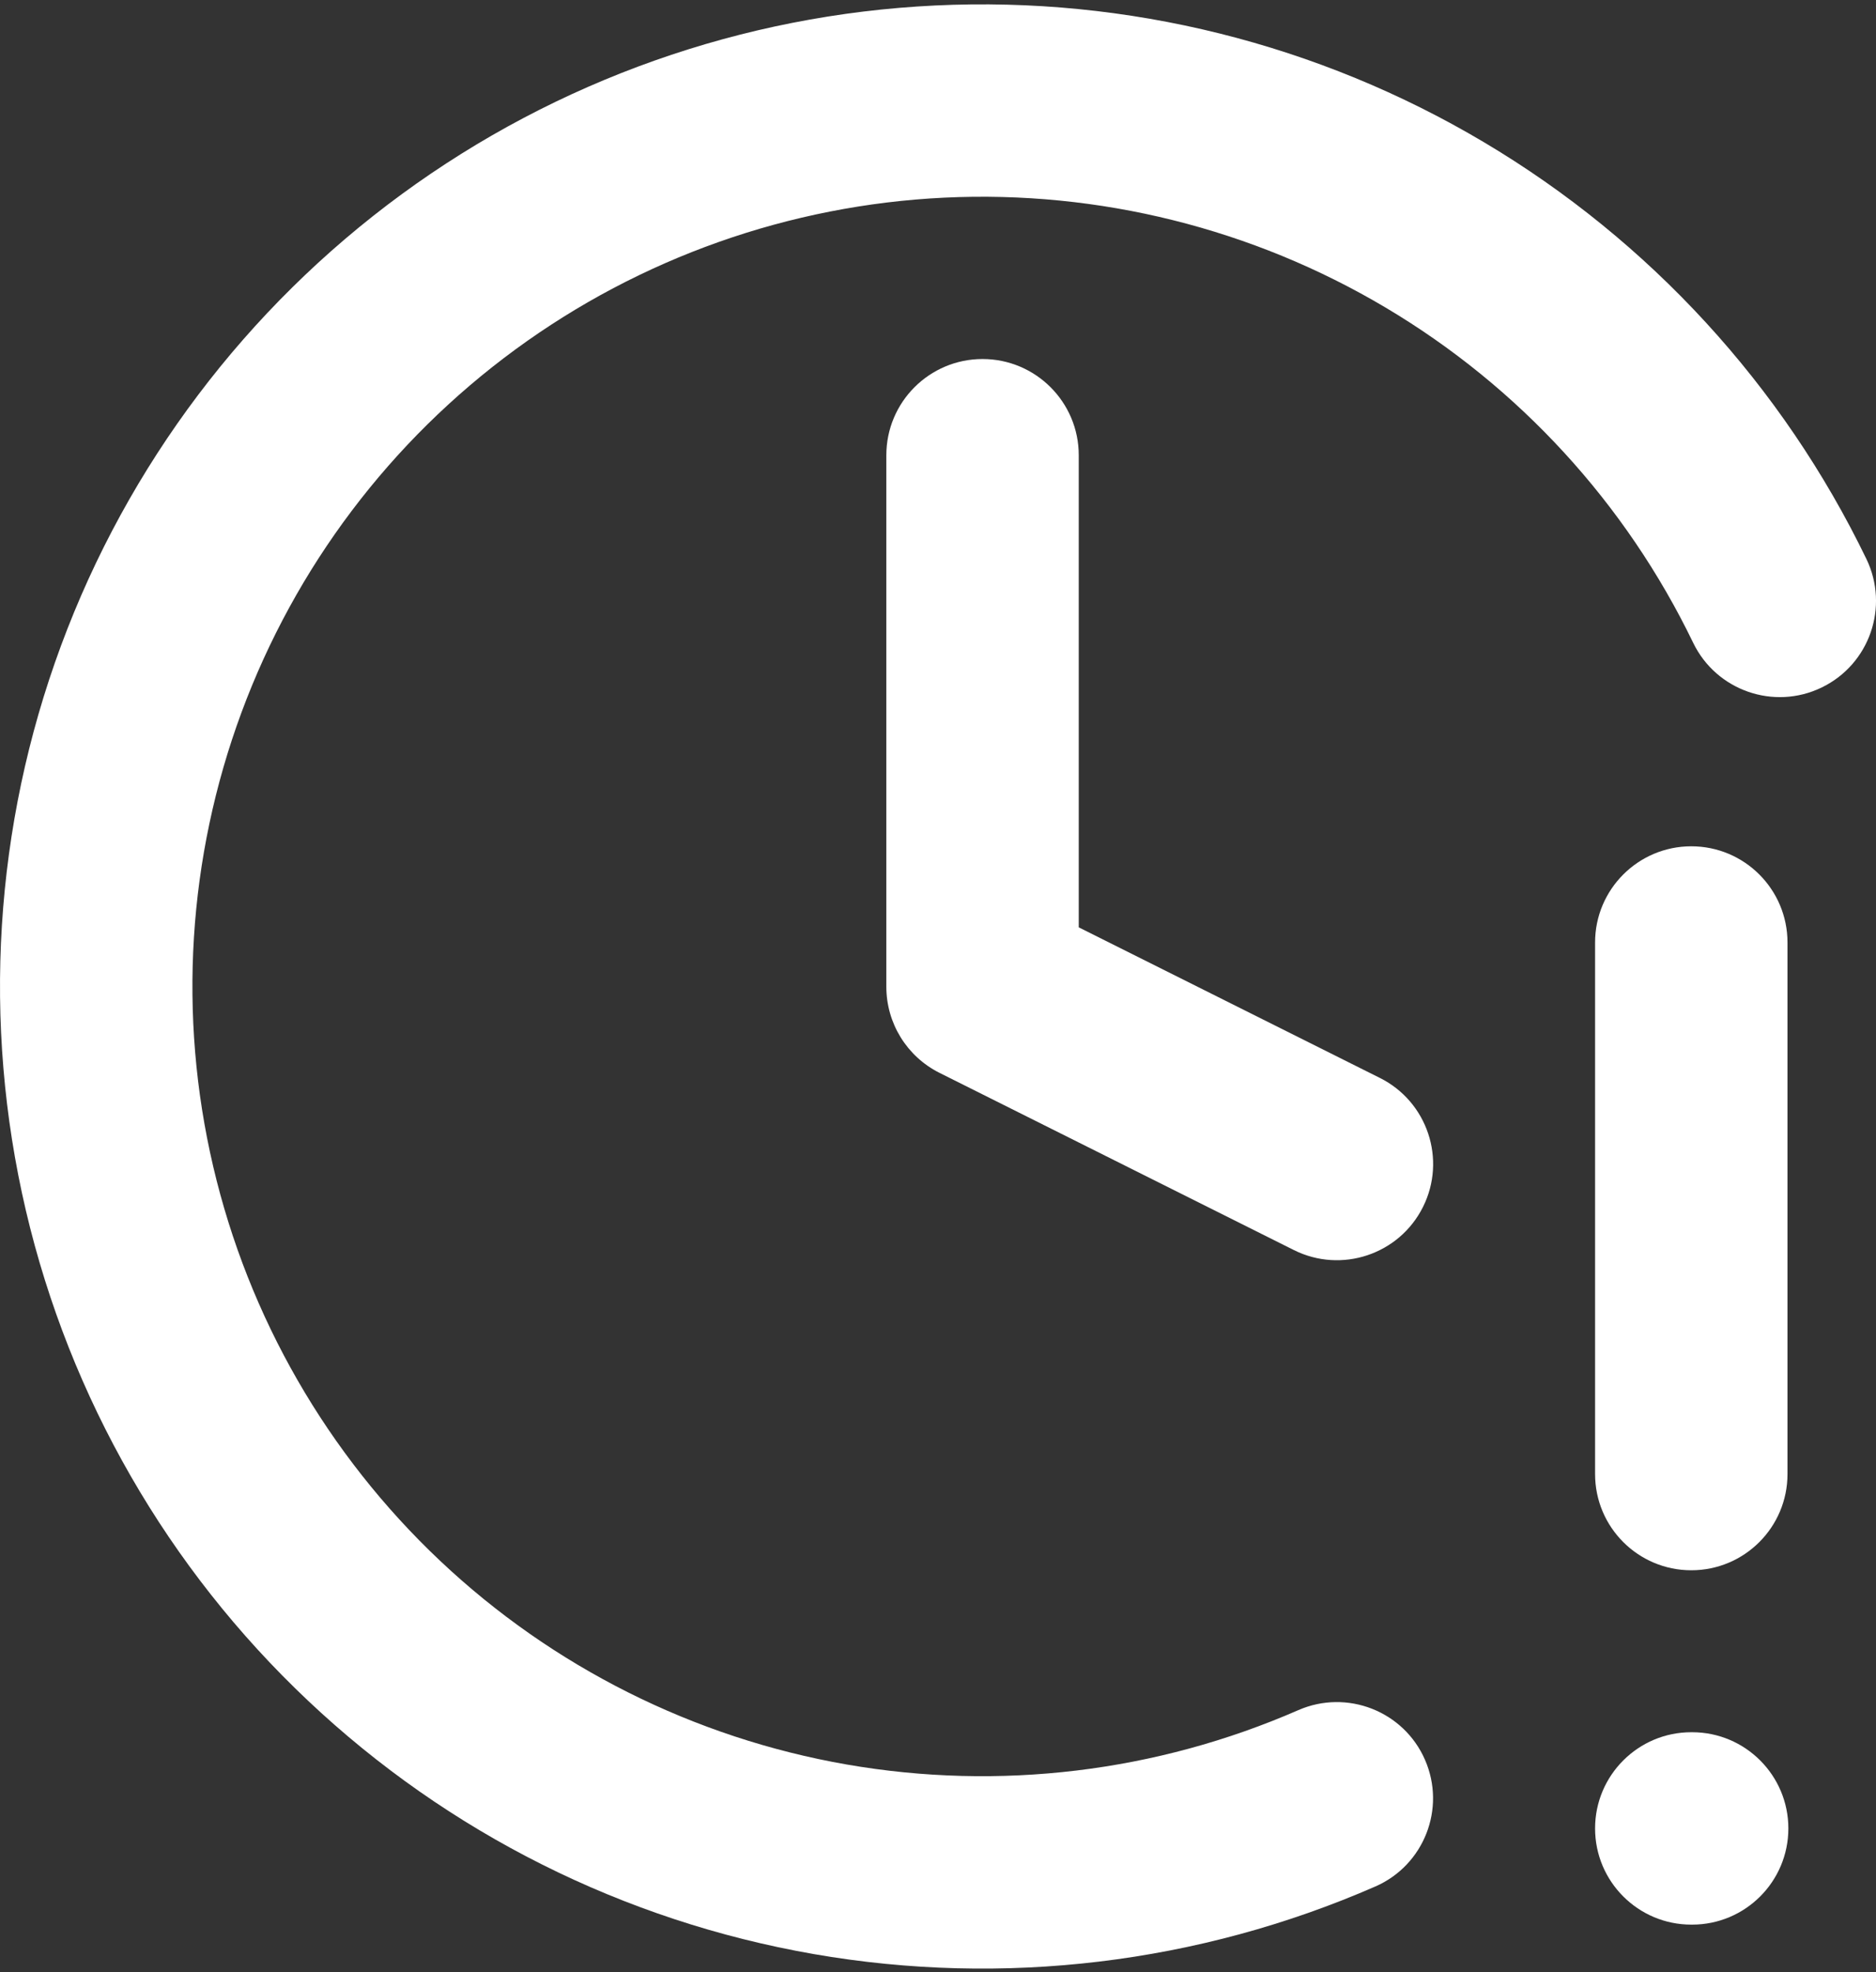
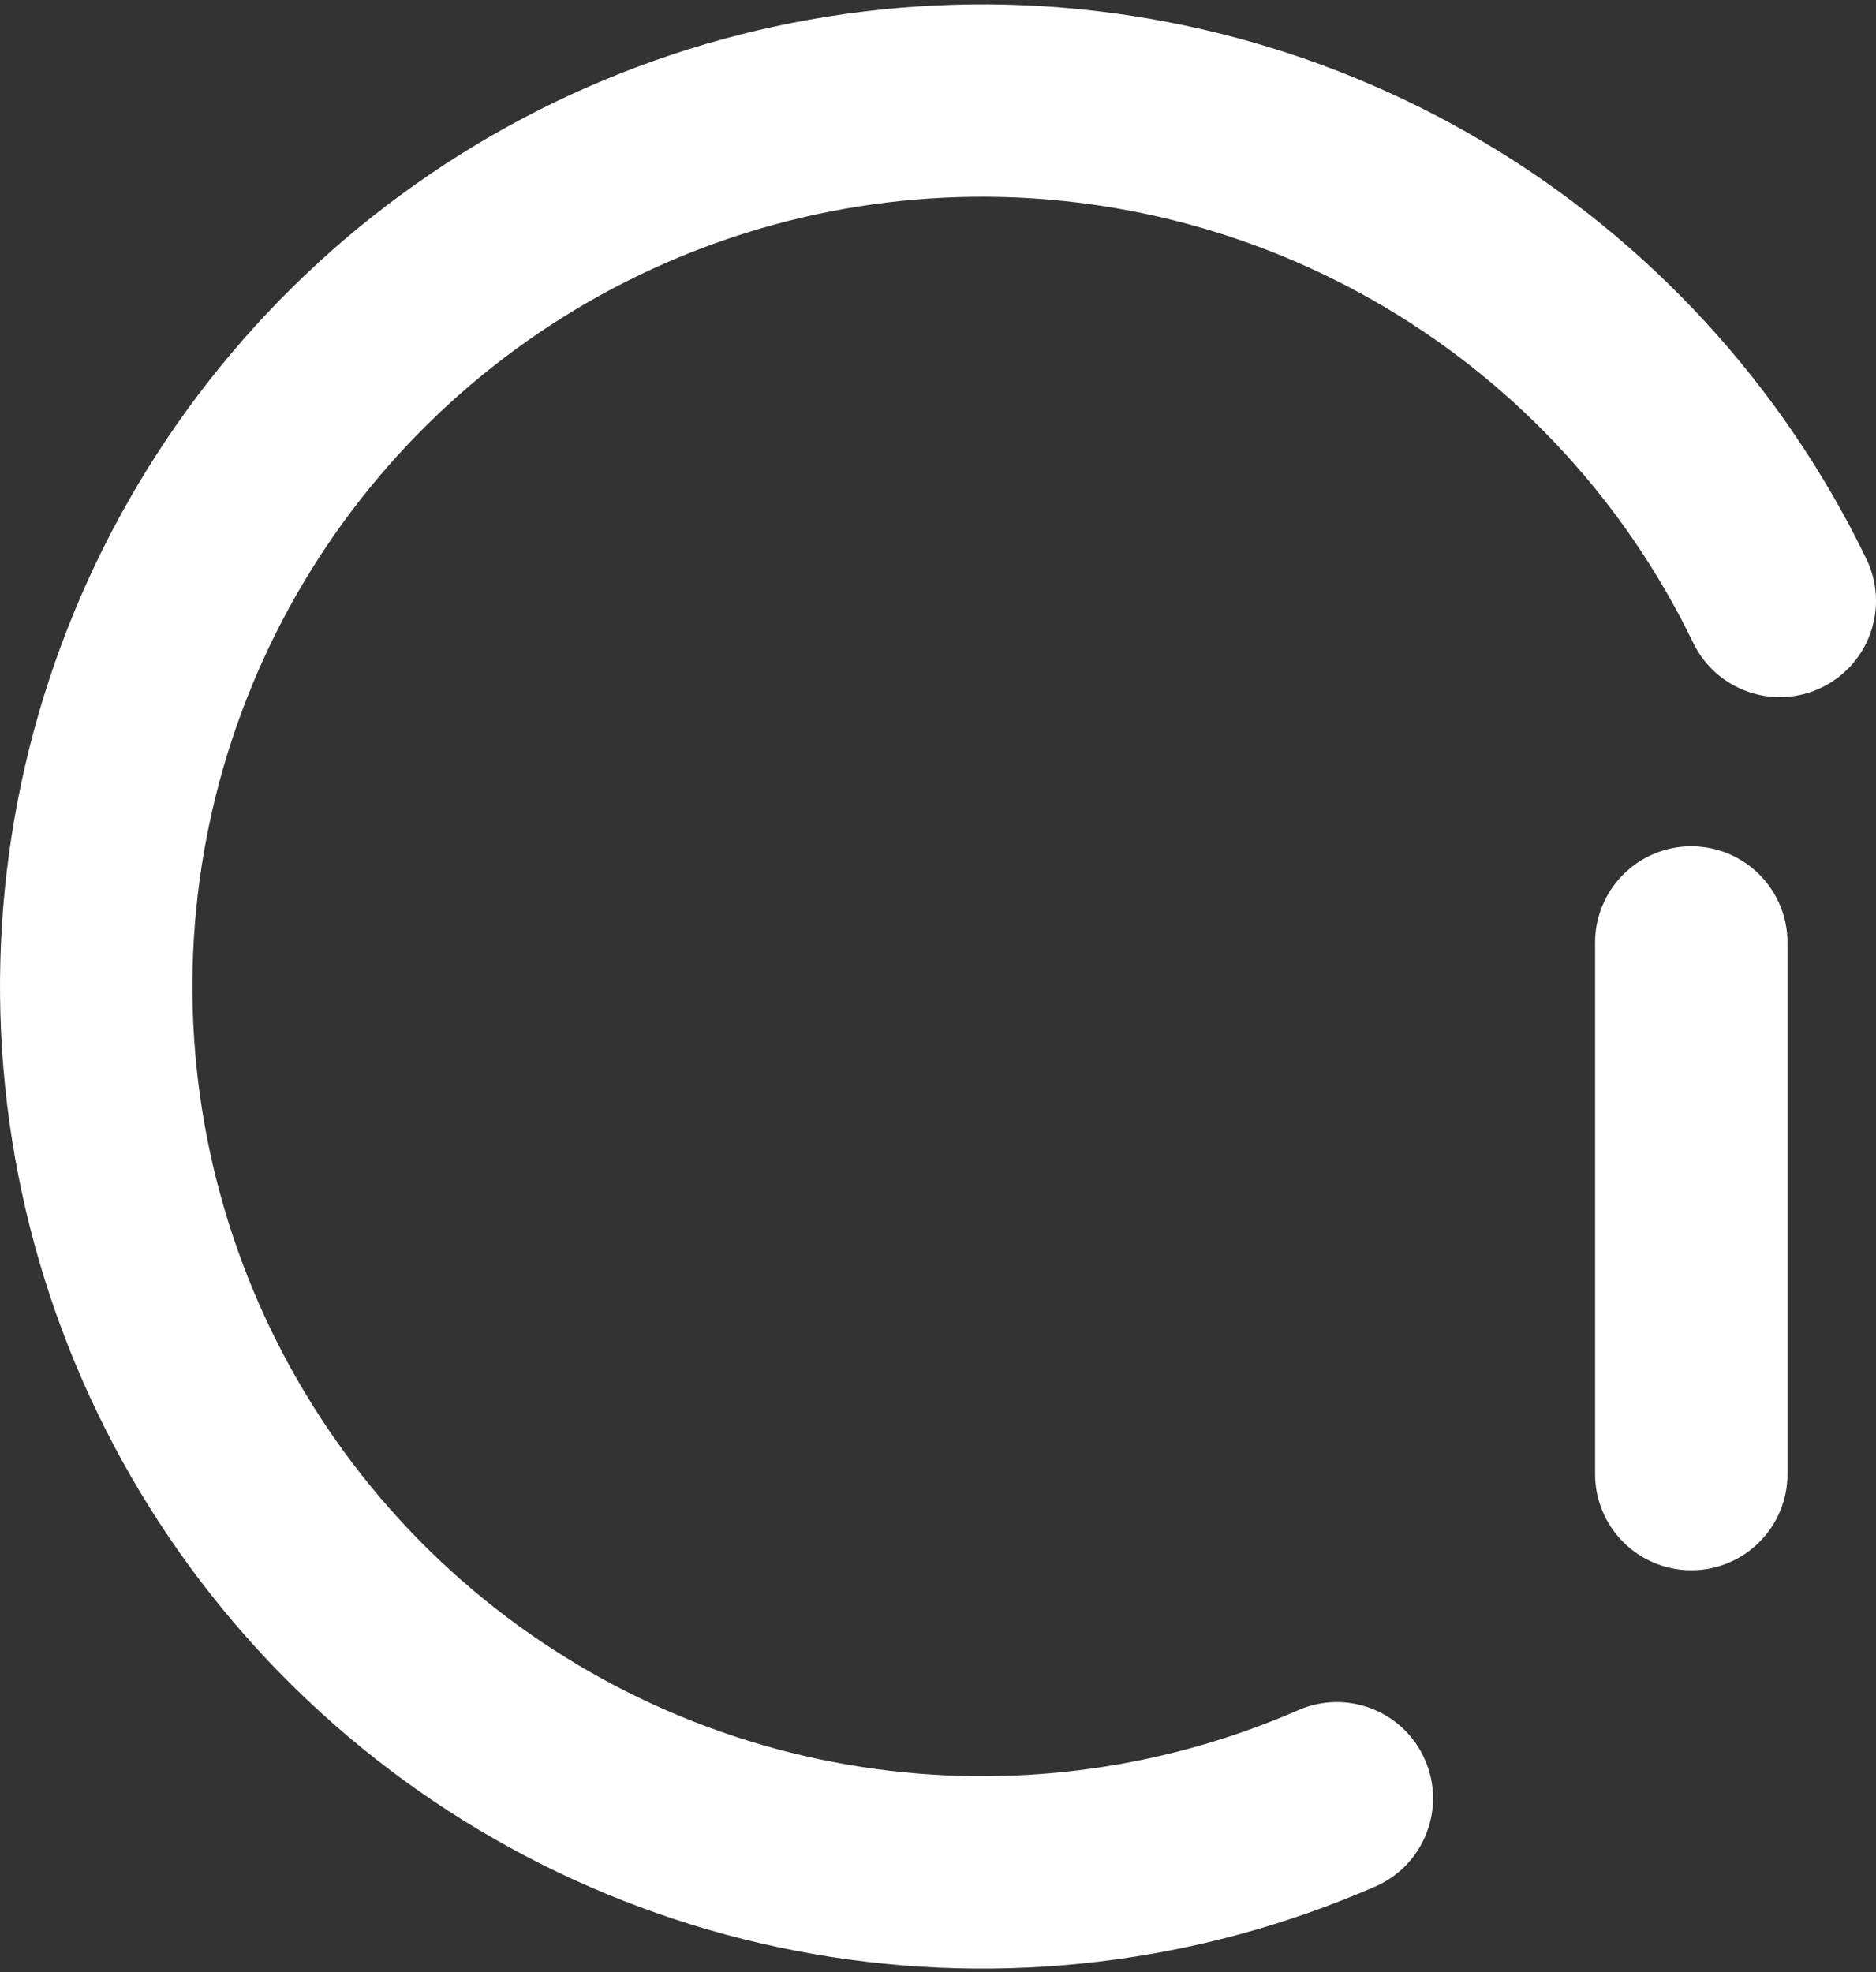
<svg xmlns="http://www.w3.org/2000/svg" width="39" height="41" viewBox="0 0 39 41" fill="none">
  <rect x="0" y="0" width="39" height="41" fill="#333333" stroke="none" />
-   <path fill-rule="evenodd" clip-rule="evenodd" d="M20.426 7.464C21.53 7.464 22.426 8.36 22.426 9.464V19.279L28.687 22.41C29.675 22.904 30.076 24.105 29.582 25.093C29.088 26.081 27.887 26.482 26.898 25.988L19.531 22.304C18.854 21.965 18.426 21.273 18.426 20.515V9.464C18.426 8.36 19.321 7.464 20.426 7.464Z" fill="white" />
  <path fill-rule="evenodd" clip-rule="evenodd" d="M28.806 6.395C26.038 4.75 22.847 3.955 19.63 4.109C16.414 4.264 13.314 5.361 10.716 7.264C8.118 9.167 6.137 11.792 5.02 14.812C3.903 17.832 3.698 21.114 4.432 24.25C5.166 27.386 6.806 30.236 9.148 32.447C11.489 34.657 14.429 36.13 17.602 36.683C20.774 37.235 24.039 36.842 26.99 35.553C28.003 35.111 29.182 35.573 29.624 36.585C30.066 37.598 29.604 38.777 28.592 39.219C24.922 40.822 20.861 41.31 16.916 40.624C12.97 39.937 9.314 38.105 6.402 35.355C3.489 32.606 1.45 29.061 0.537 25.162C-0.375 21.262 -0.121 17.18 1.268 13.424C2.658 9.668 5.121 6.404 8.352 4.037C11.583 1.67 15.438 0.306 19.439 0.114C23.439 -0.078 27.407 0.91 30.85 2.957C34.293 5.003 37.058 8.016 38.801 11.622C39.281 12.616 38.865 13.812 37.87 14.293C36.876 14.774 35.68 14.357 35.199 13.363C33.798 10.463 31.575 8.04 28.806 6.395Z" fill="white" />
  <path fill-rule="evenodd" clip-rule="evenodd" d="M35.16 17.594C36.265 17.594 37.16 18.49 37.16 19.594V30.645C37.16 31.75 36.265 32.645 35.16 32.645C34.056 32.645 33.16 31.75 33.16 30.645V19.594C33.16 18.49 34.056 17.594 35.16 17.594Z" fill="white" />
-   <path fill-rule="evenodd" clip-rule="evenodd" d="M33.16 38.012C33.16 36.908 34.056 36.012 35.16 36.012H35.178C36.282 36.012 37.178 36.908 37.178 38.012C37.178 39.117 36.282 40.012 35.178 40.012H35.16C34.056 40.012 33.16 39.117 33.16 38.012Z" fill="white" />
</svg>